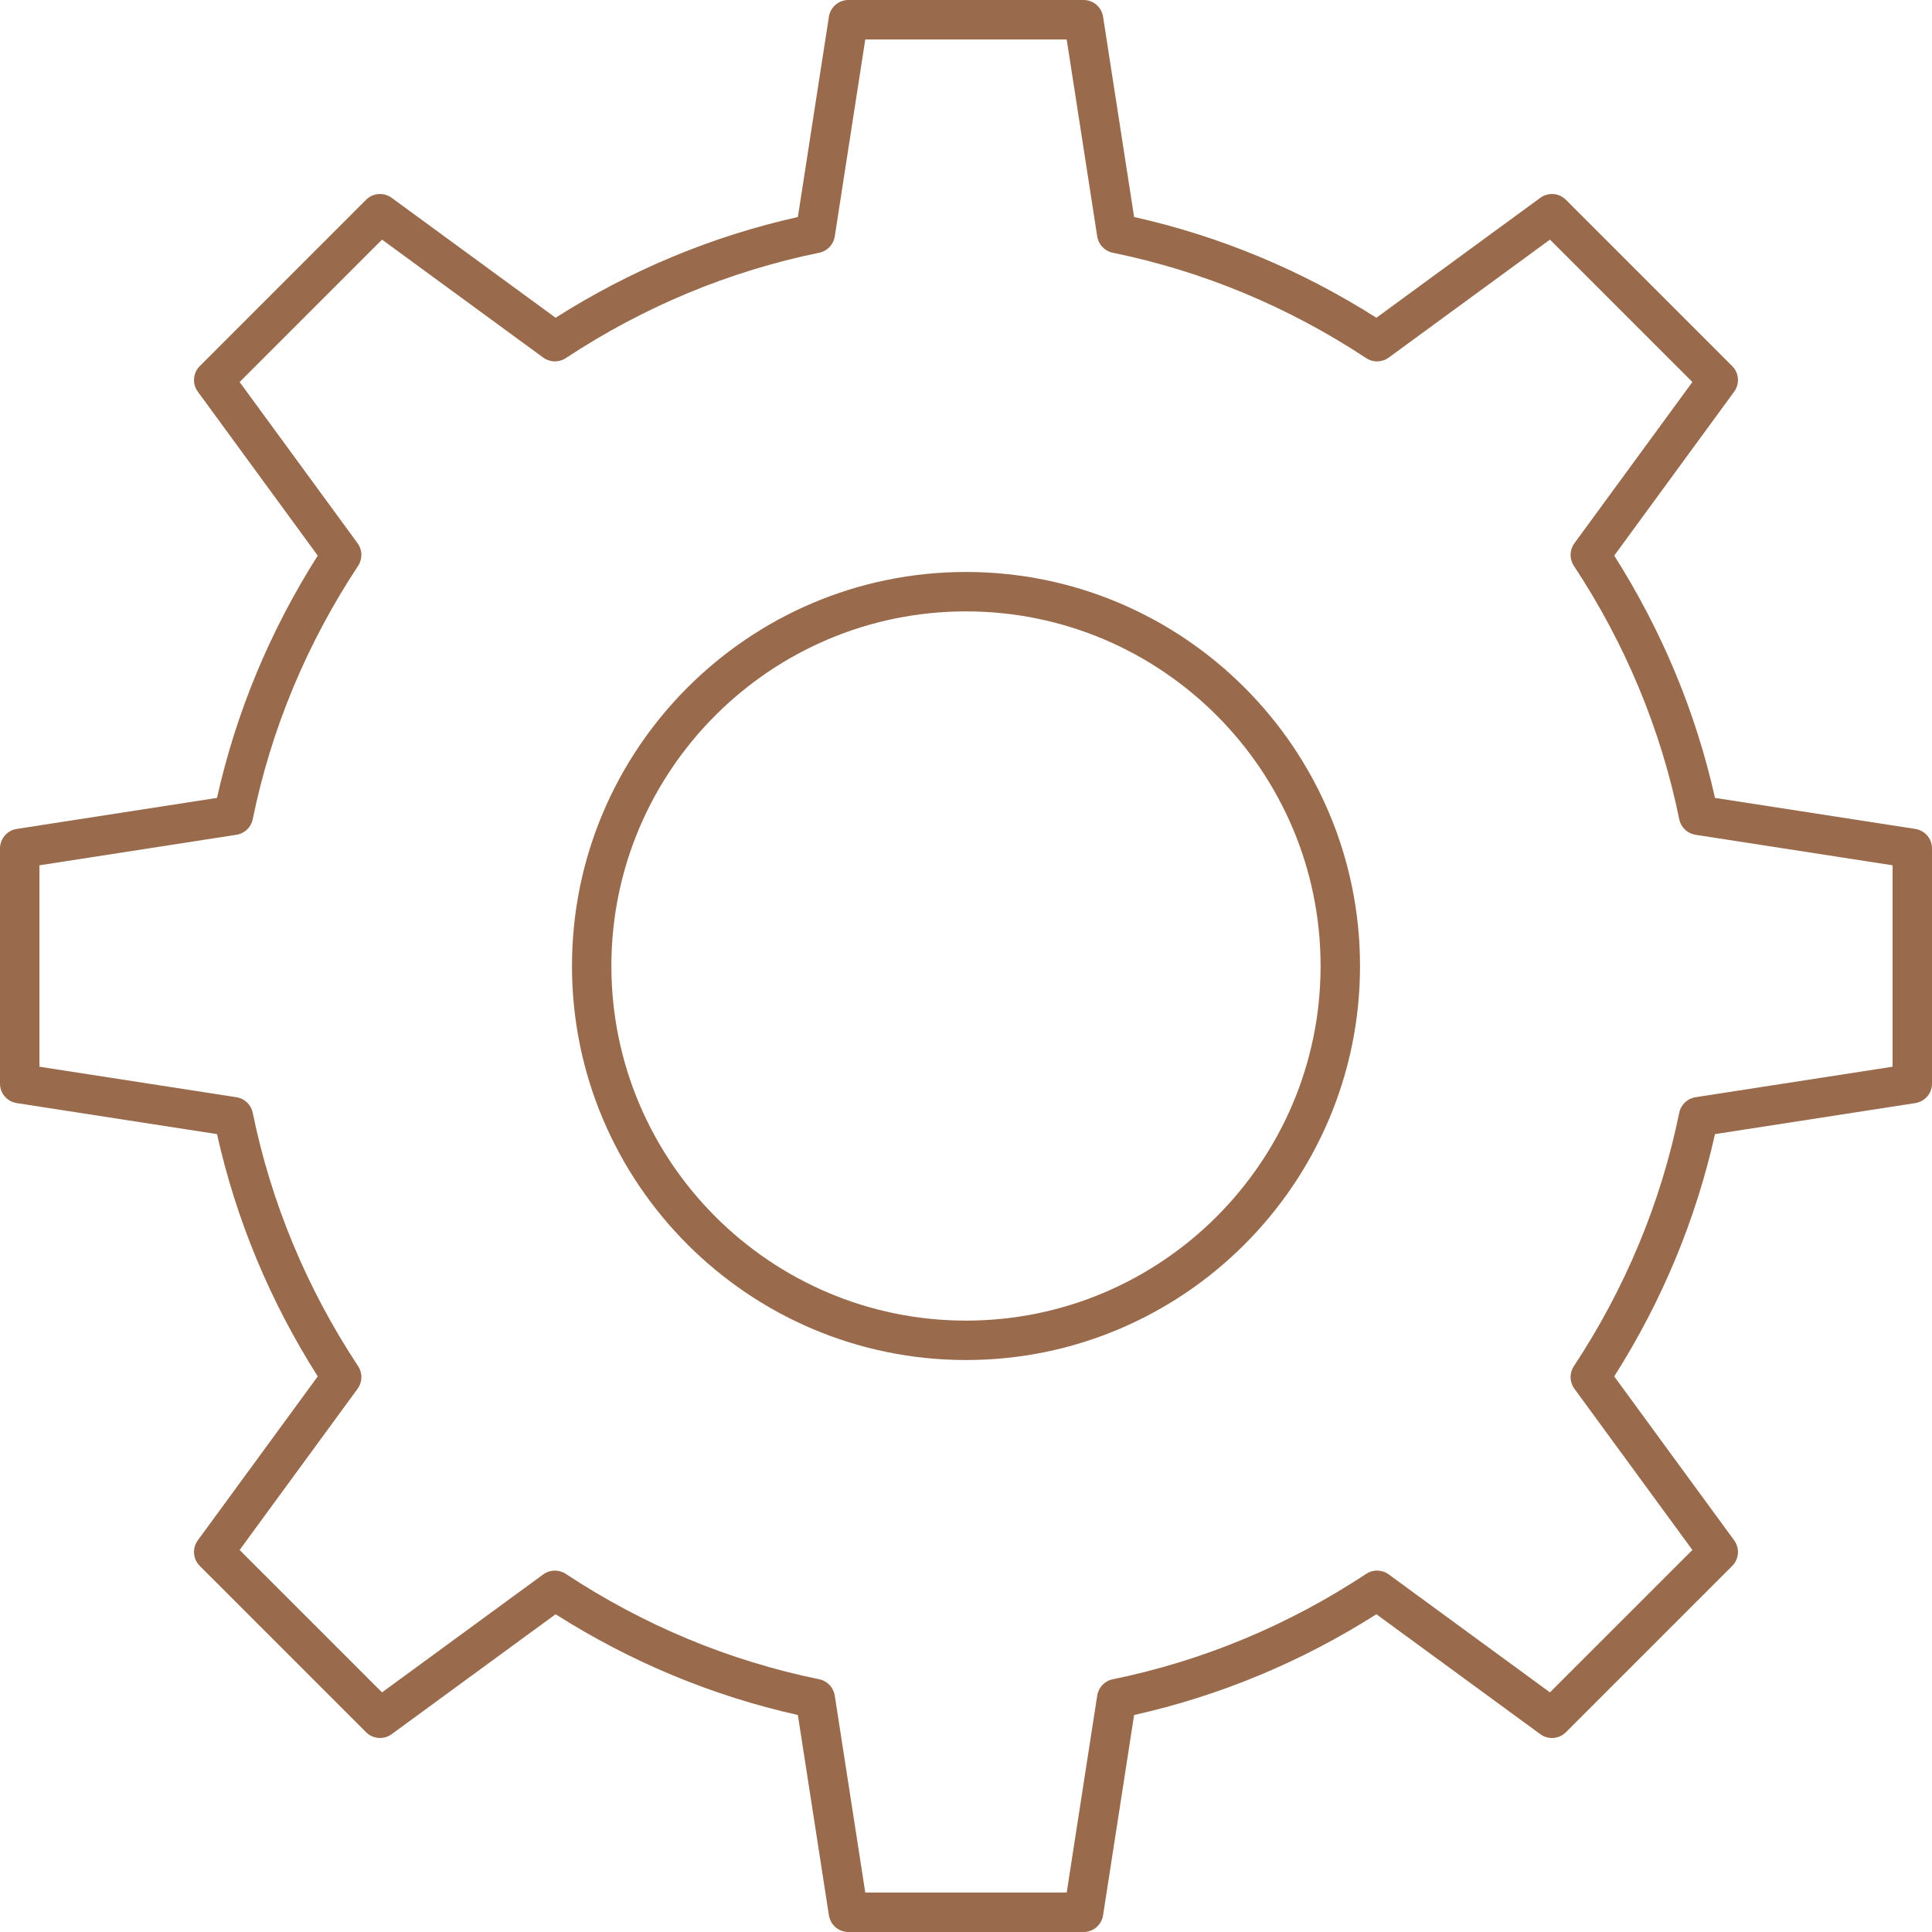
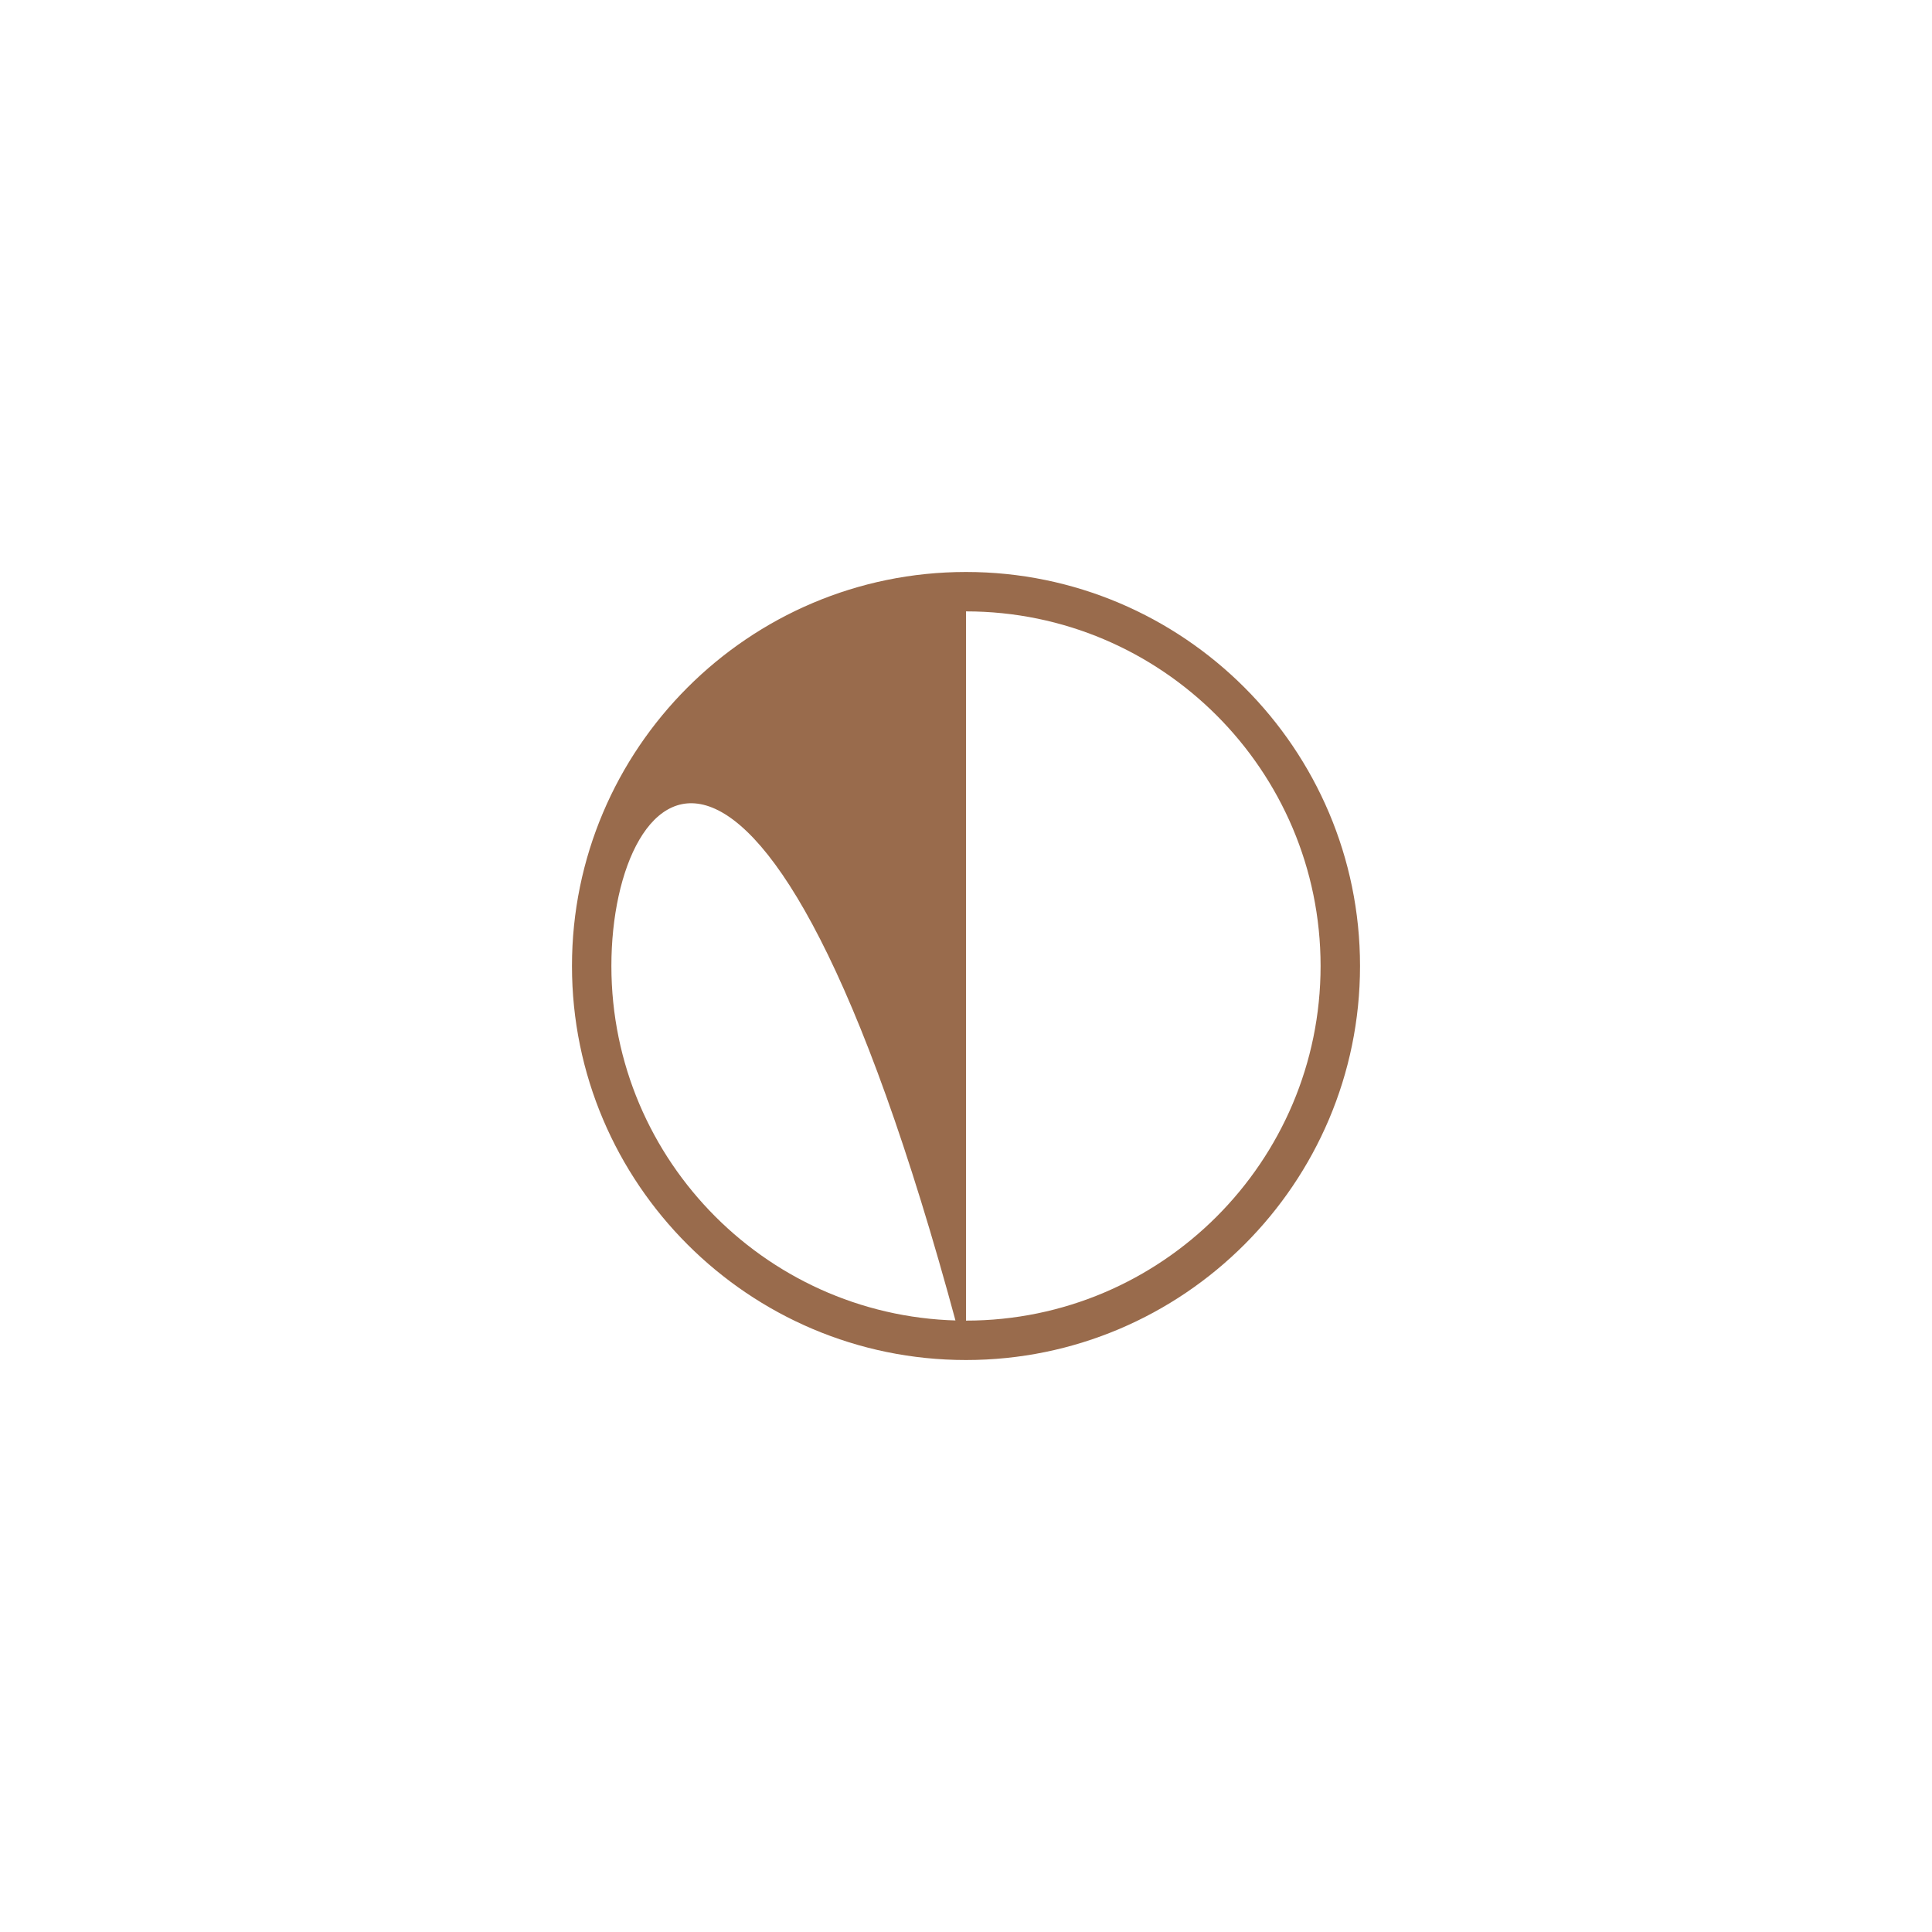
<svg xmlns="http://www.w3.org/2000/svg" width="75" height="75" viewBox="0 0 75 75" fill="none">
-   <path d="M37.5 52.796C29.065 52.796 22.204 45.935 22.204 37.5C22.204 29.065 29.065 22.204 37.5 22.204C45.934 22.204 52.796 29.065 52.796 37.5C52.796 45.935 45.934 52.796 37.5 52.796ZM37.5 23.734C29.91 23.734 23.734 29.91 23.734 37.5C23.734 45.09 29.91 51.266 37.5 51.266C45.09 51.266 51.265 45.09 51.265 37.5C51.265 29.91 45.09 23.734 37.5 23.734Z" fill="#996B4C" />
-   <path d="M42.065 75H32.934C32.557 75 32.236 74.725 32.178 74.352L30.973 66.576C27.645 65.832 24.486 64.518 21.568 62.665L15.204 67.321C14.901 67.544 14.478 67.511 14.211 67.245L7.755 60.789C7.489 60.522 7.456 60.1 7.679 59.795L12.335 53.432C10.481 50.513 9.167 47.353 8.424 44.026L0.648 42.822C0.275 42.764 0 42.443 0 42.066V32.935C0 32.558 0.275 32.236 0.648 32.179L8.424 30.974C9.168 27.646 10.482 24.487 12.335 21.569L7.679 15.205C7.456 14.9 7.489 14.479 7.755 14.212L14.211 7.755C14.477 7.489 14.899 7.456 15.204 7.679L21.568 12.335C24.486 10.482 27.645 9.169 30.973 8.424L32.178 0.648C32.236 0.275 32.557 0 32.934 0H42.065C42.442 0 42.764 0.275 42.821 0.648L44.026 8.424C47.354 9.169 50.513 10.482 53.431 12.335L59.795 7.679C60.099 7.456 60.521 7.489 60.788 7.755L67.244 14.212C67.511 14.479 67.543 14.9 67.32 15.205L62.664 21.569C64.517 24.487 65.831 27.646 66.576 30.974L74.352 32.179C74.725 32.236 75 32.558 75 32.935V42.066C75 42.443 74.725 42.764 74.352 42.822L66.576 44.026C65.832 47.353 64.518 50.513 62.664 53.432L67.32 59.795C67.543 60.1 67.511 60.522 67.244 60.789L60.788 67.245C60.522 67.511 60.101 67.544 59.795 67.321L53.431 62.665C50.513 64.518 47.354 65.832 44.026 66.576L42.821 74.352C42.764 74.725 42.442 75 42.065 75ZM33.59 73.469H41.409L42.594 65.821C42.643 65.505 42.883 65.253 43.197 65.189C46.696 64.473 50.007 63.096 53.036 61.097C53.302 60.92 53.651 60.928 53.91 61.118L60.169 65.698L65.698 60.17L61.118 53.911C60.928 53.652 60.92 53.304 61.096 53.037C63.095 50.007 64.472 46.696 65.188 43.197C65.252 42.883 65.504 42.643 65.82 42.594L73.469 41.41V33.591L65.82 32.406C65.504 32.357 65.252 32.117 65.188 31.803C64.472 28.304 63.095 24.993 61.096 21.964C60.92 21.697 60.928 21.349 61.118 21.09L65.698 14.83L60.169 9.302L53.91 13.882C53.651 14.072 53.302 14.08 53.036 13.903C50.007 11.905 46.696 10.528 43.197 9.811C42.883 9.747 42.643 9.495 42.594 9.179L41.409 1.531H33.59L32.405 9.179C32.356 9.495 32.116 9.747 31.802 9.811C28.303 10.528 24.992 11.905 21.963 13.903C21.695 14.079 21.347 14.071 21.089 13.882L14.83 9.302L9.302 14.83L13.882 21.09C14.071 21.349 14.079 21.697 13.903 21.964C11.904 24.993 10.527 28.304 9.811 31.803C9.747 32.117 9.495 32.357 9.179 32.406L1.531 33.591V41.41L9.179 42.594C9.495 42.643 9.747 42.883 9.811 43.197C10.527 46.696 11.904 50.007 13.903 53.037C14.079 53.304 14.071 53.652 13.882 53.911L9.302 60.17L14.83 65.698L21.089 61.118C21.347 60.929 21.696 60.921 21.963 61.097C24.992 63.096 28.303 64.473 31.802 65.189C32.116 65.253 32.356 65.505 32.405 65.821L33.59 73.469ZM74.235 42.066H74.25H74.235Z" fill="#996B4C" />
+   <path d="M37.5 52.796C29.065 52.796 22.204 45.935 22.204 37.5C22.204 29.065 29.065 22.204 37.5 22.204C45.934 22.204 52.796 29.065 52.796 37.5C52.796 45.935 45.934 52.796 37.5 52.796ZC29.91 23.734 23.734 29.91 23.734 37.5C23.734 45.09 29.91 51.266 37.5 51.266C45.09 51.266 51.265 45.09 51.265 37.5C51.265 29.91 45.09 23.734 37.5 23.734Z" fill="#996B4C" />
</svg>